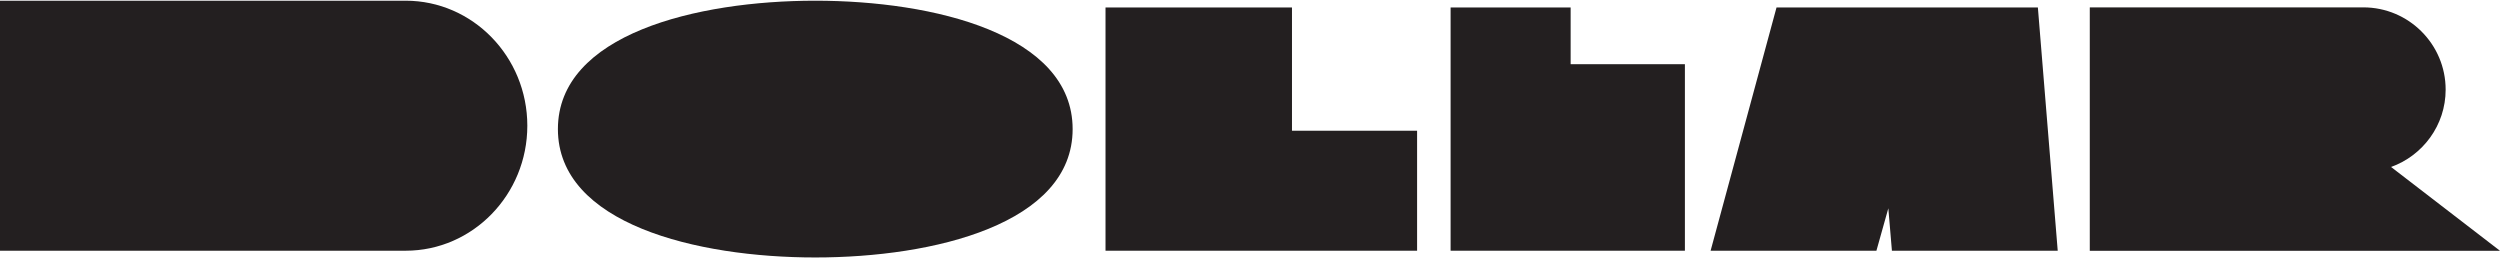
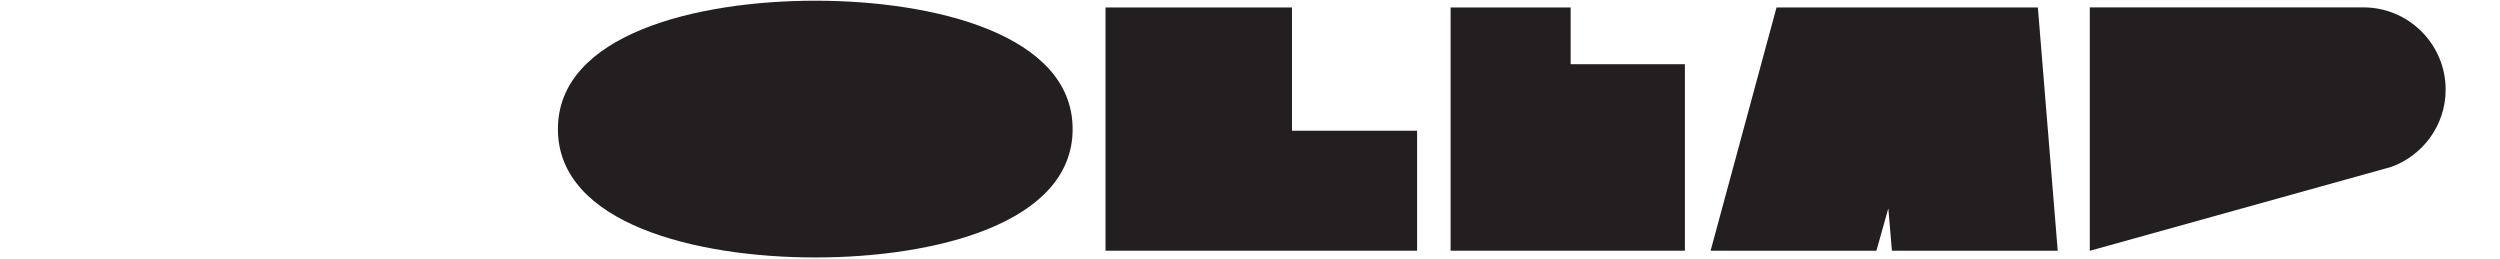
<svg xmlns="http://www.w3.org/2000/svg" width="1441" height="149" viewBox="0 0 1441 149" fill="none">
  <g clip-path="url(#clip0_20_5)">
    <path d="M905.315 4.31H836.127V144.512H971.175V37.004H905.315V4.31Z" fill="#231F20" />
    <path d="M469.921 0.405C401.481 0.405 321.575 19.783 321.575 74.411C321.575 129.027 401.493 148.405 469.921 148.405C538.362 148.405 618.267 129.027 618.267 74.411C618.267 19.795 538.35 0.405 469.921 0.405Z" fill="#231F20" />
    <path d="M744.696 4.31H637.219V144.512H816.813V75.351H744.696V4.31Z" fill="#231F20" />
-     <path d="M1378.2 96.248C1396.51 89.68 1409.67 72.194 1409.67 51.658C1409.67 25.52 1388.39 4.249 1362.24 4.249H1204.55V8.094V144.561H1441L1378.2 96.236V96.248Z" fill="#231F20" />
+     <path d="M1378.2 96.248C1396.51 89.68 1409.67 72.194 1409.67 51.658C1409.67 25.52 1388.39 4.249 1362.24 4.249H1204.55V8.094V144.561L1378.2 96.236V96.248Z" fill="#231F20" />
    <path d="M1023.99 4.298L985.992 144.513H1081.57L1088.43 120.061L1090.5 144.513H1186.07L1174.63 4.298H1023.99Z" fill="#231F20" />
-     <path d="M233.821 0.405H0V144.513H233.821C272.496 144.513 303.95 112.191 303.95 72.459C303.95 32.726 272.496 0.405 233.821 0.405Z" fill="#231F20" />
  </g>
  <defs>
    <clipPath id="clip0_20_5">
      <rect width="1441" height="148" fill="white" transform="translate(0 0.405)" />
    </clipPath>
  </defs>
</svg>